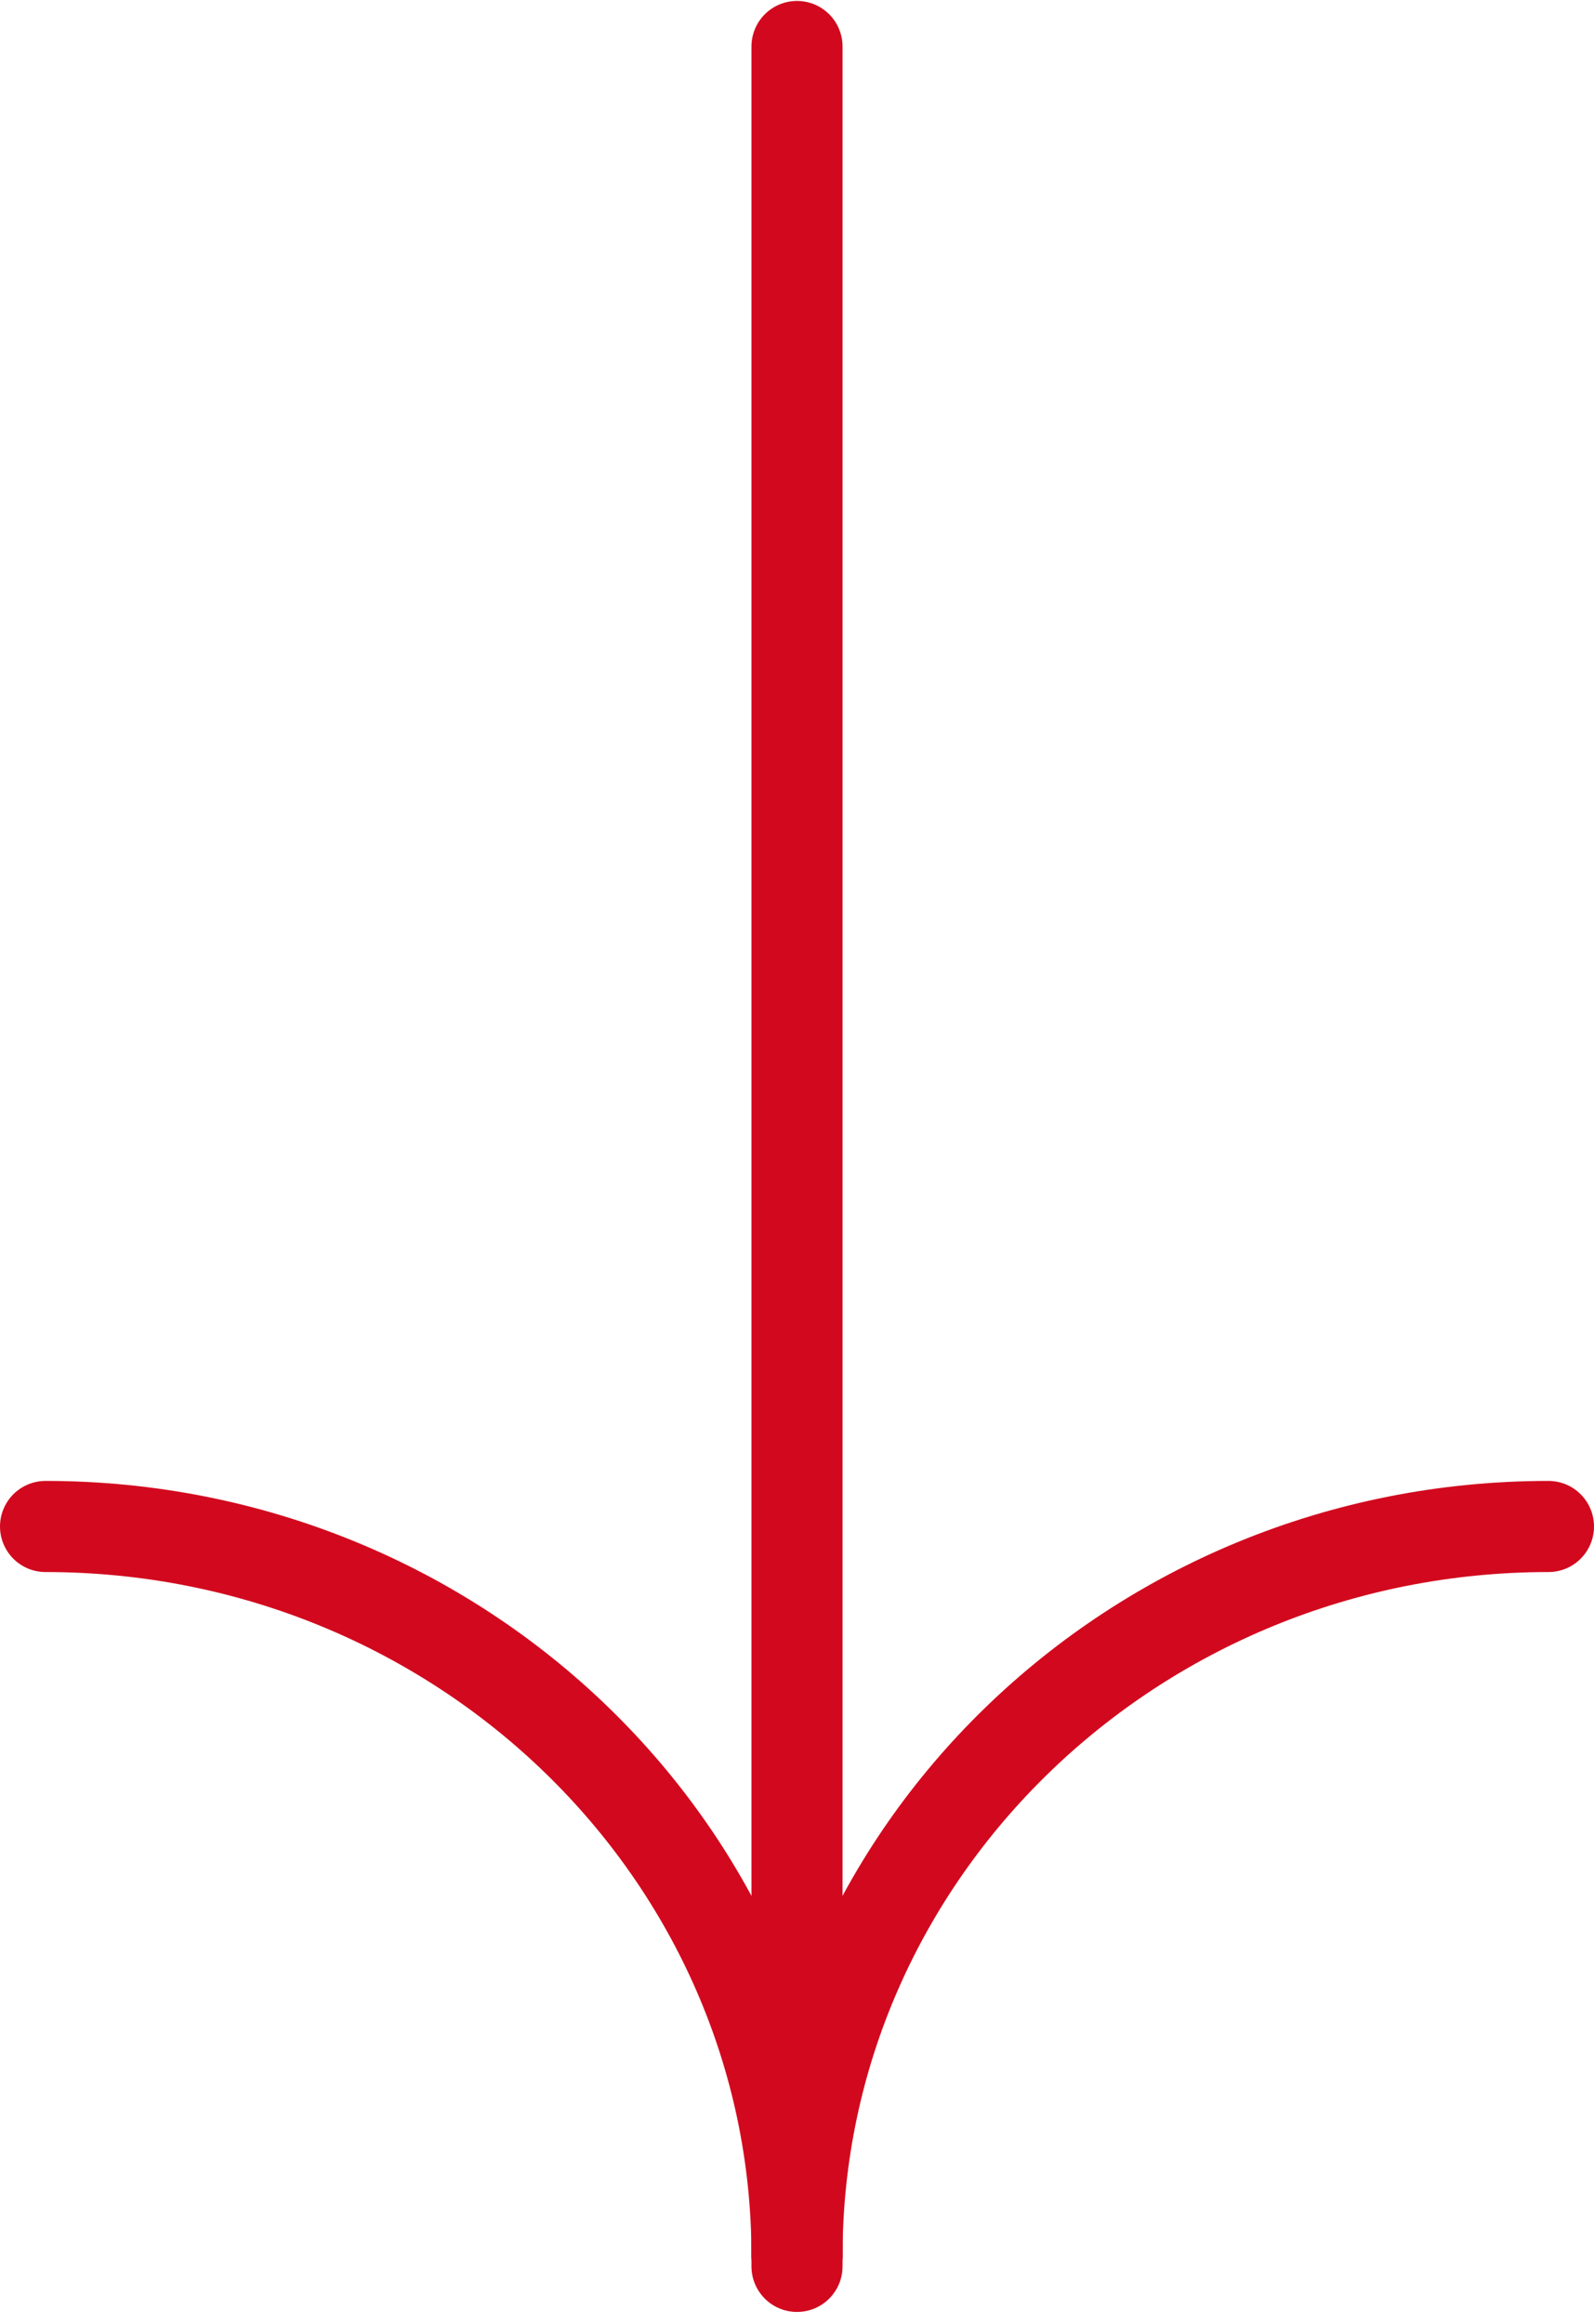
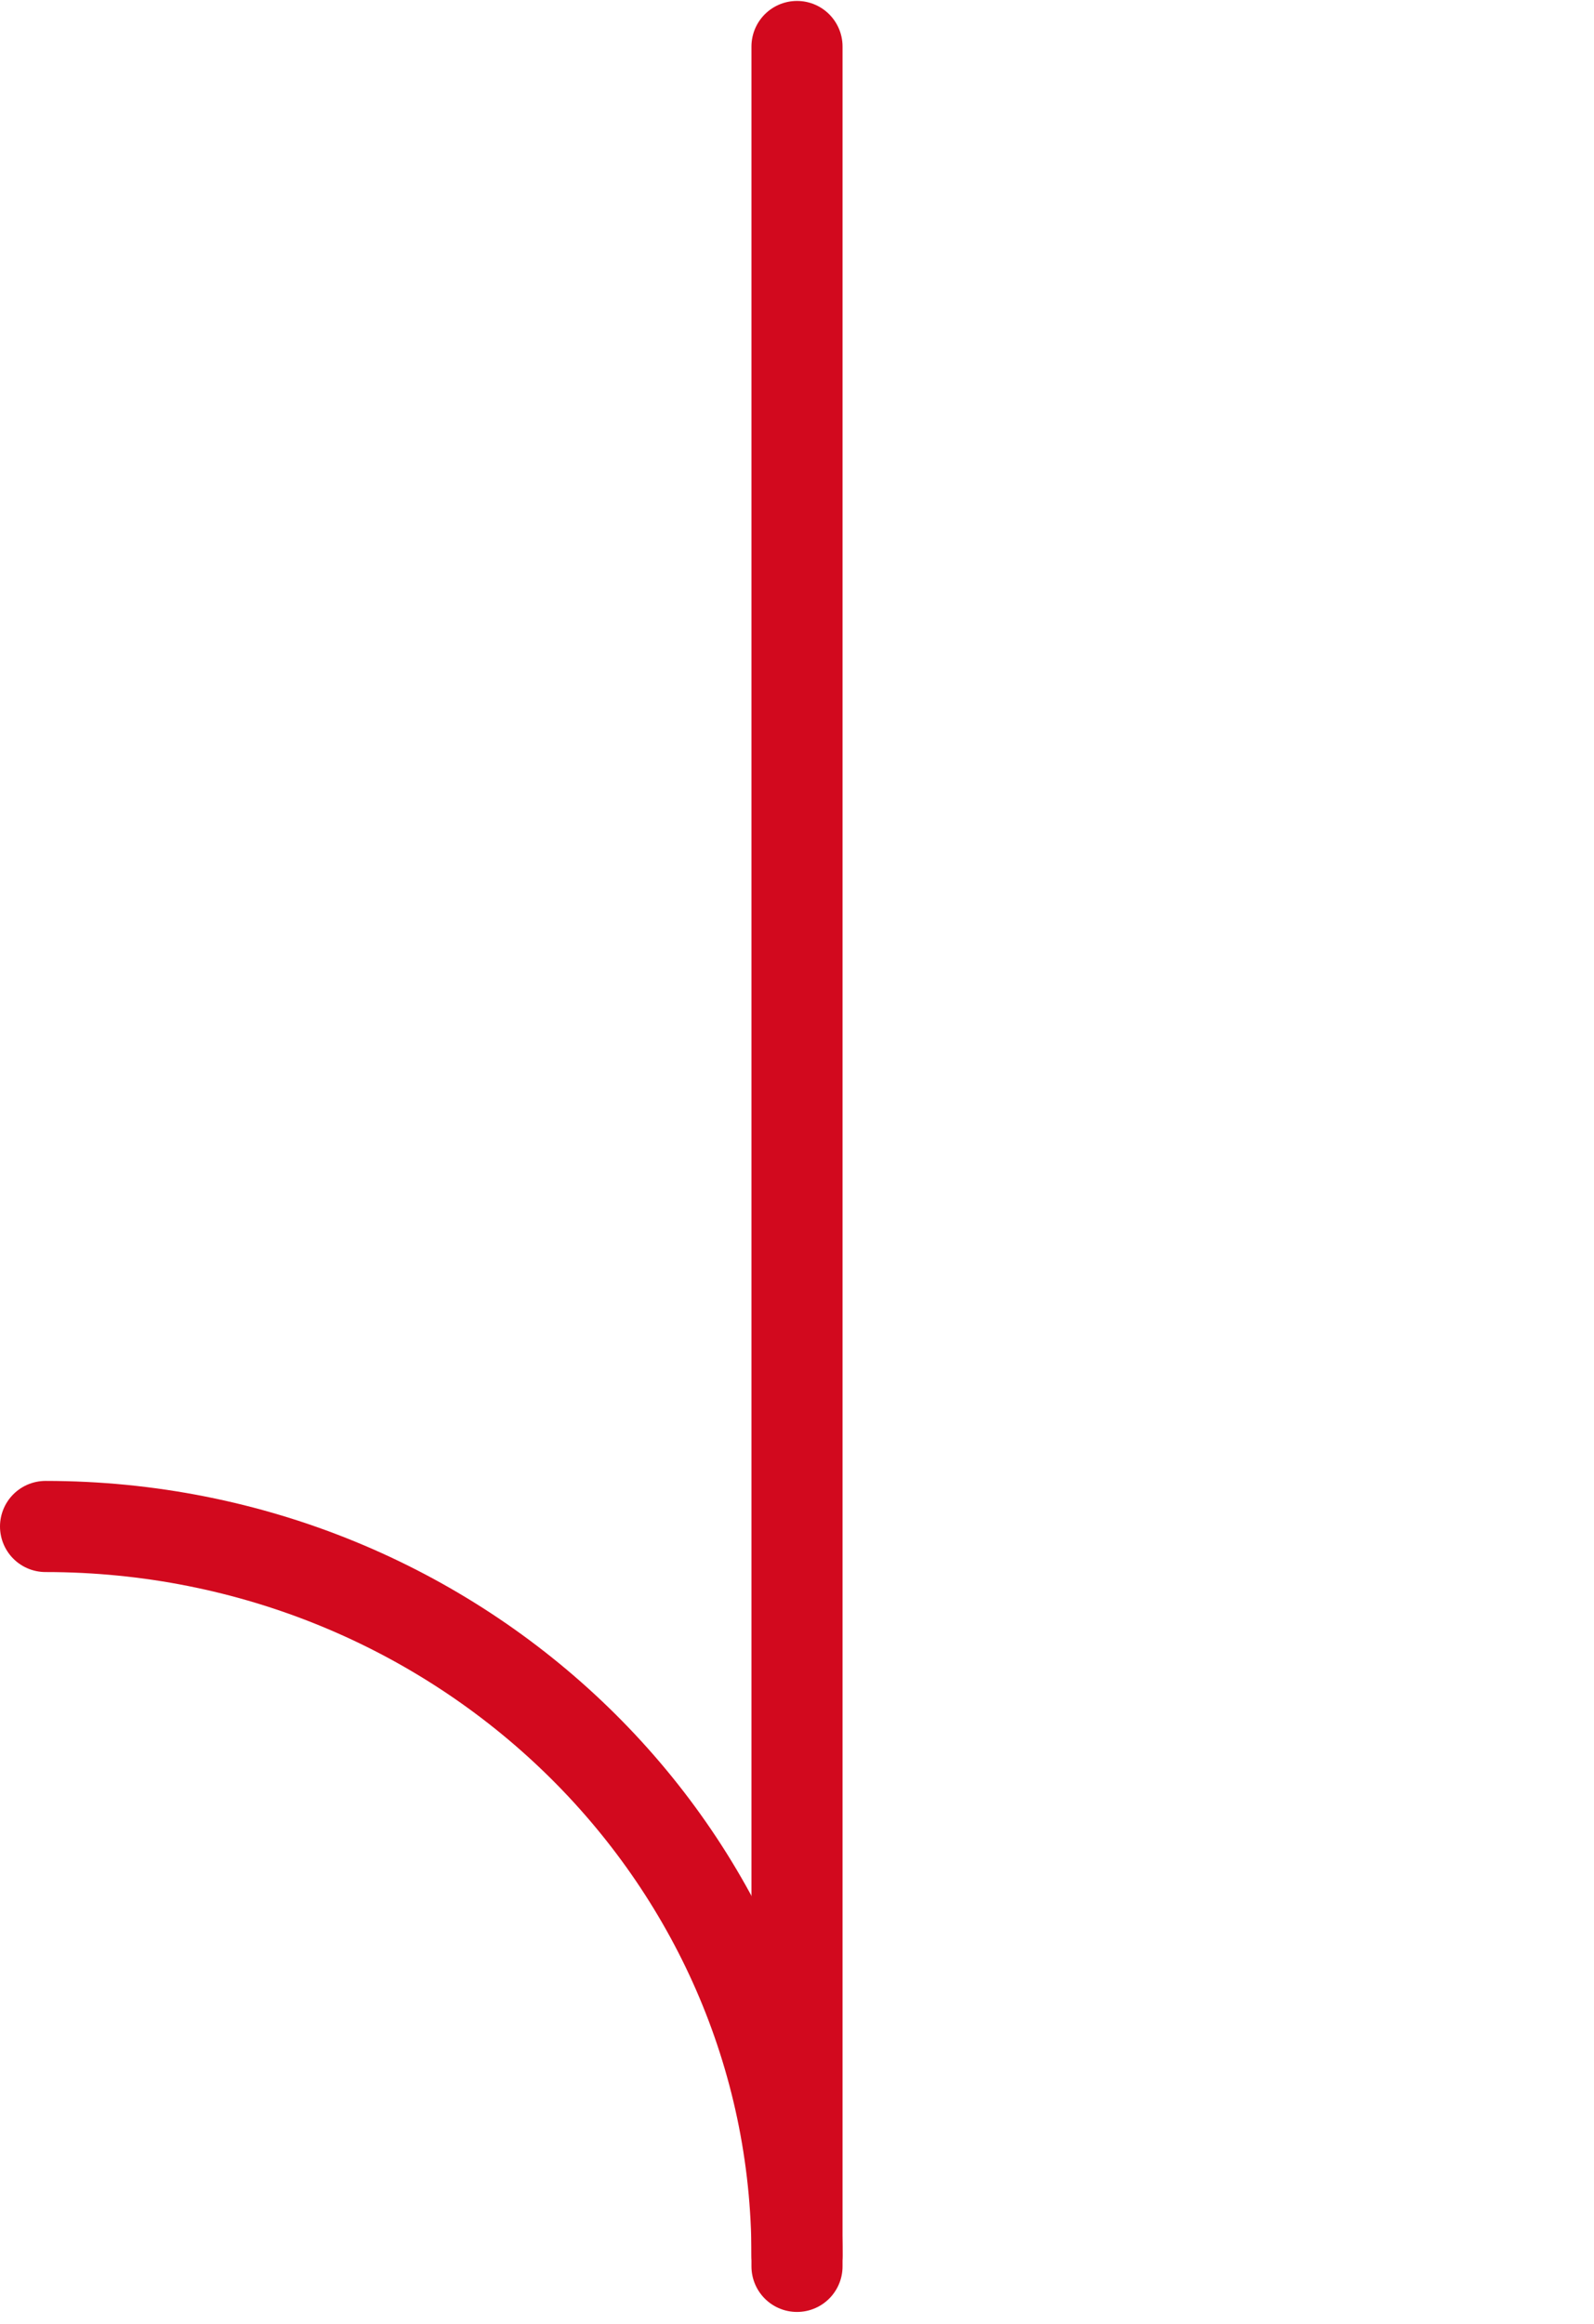
<svg xmlns="http://www.w3.org/2000/svg" width="70" height="102" viewBox="0 0 70 102" fill="none">
-   <path d="M35 99C35 81.339 49.787 67 68 67" stroke="#D2091E" stroke-width="4" stroke-miterlimit="10" stroke-linecap="round" />
  <path d="M35 2.041L35 99.475" stroke="#D2091E" stroke-width="4" stroke-miterlimit="10" stroke-linecap="round" />
  <path d="M35 99C35 81.339 20.213 67 2 67" stroke="#D2091E" stroke-width="4" stroke-miterlimit="10" stroke-linecap="round" />
</svg>